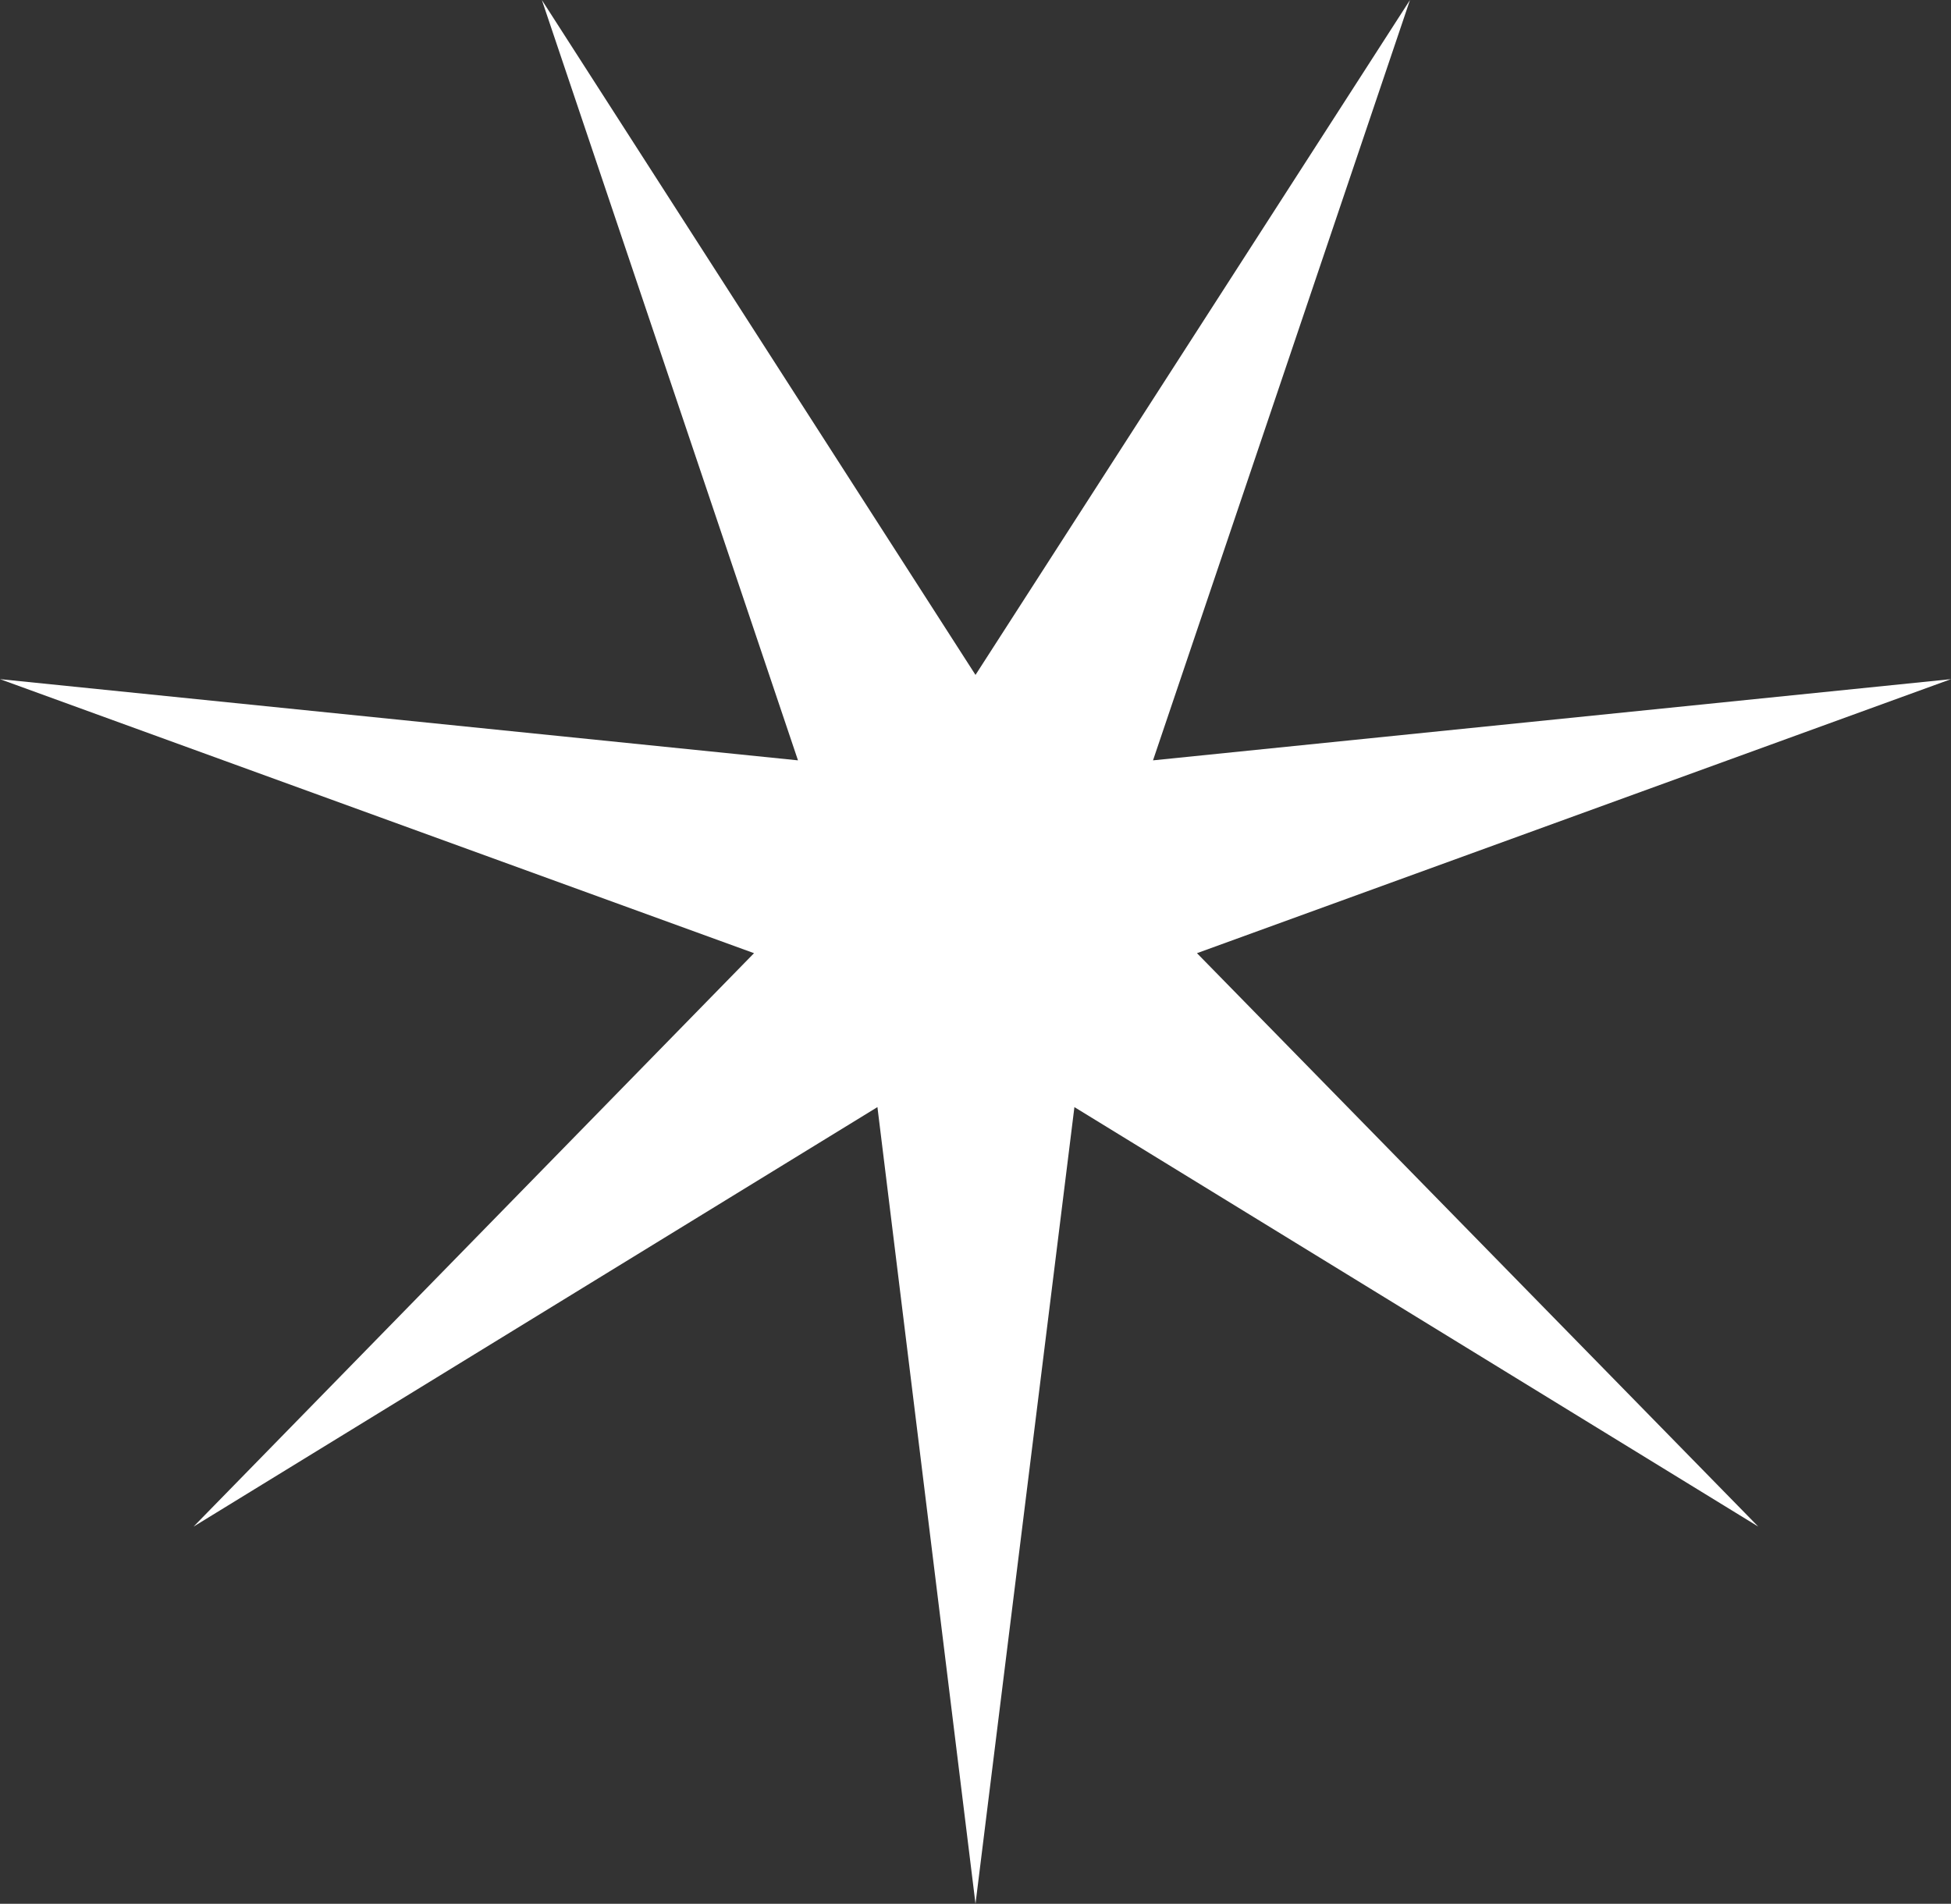
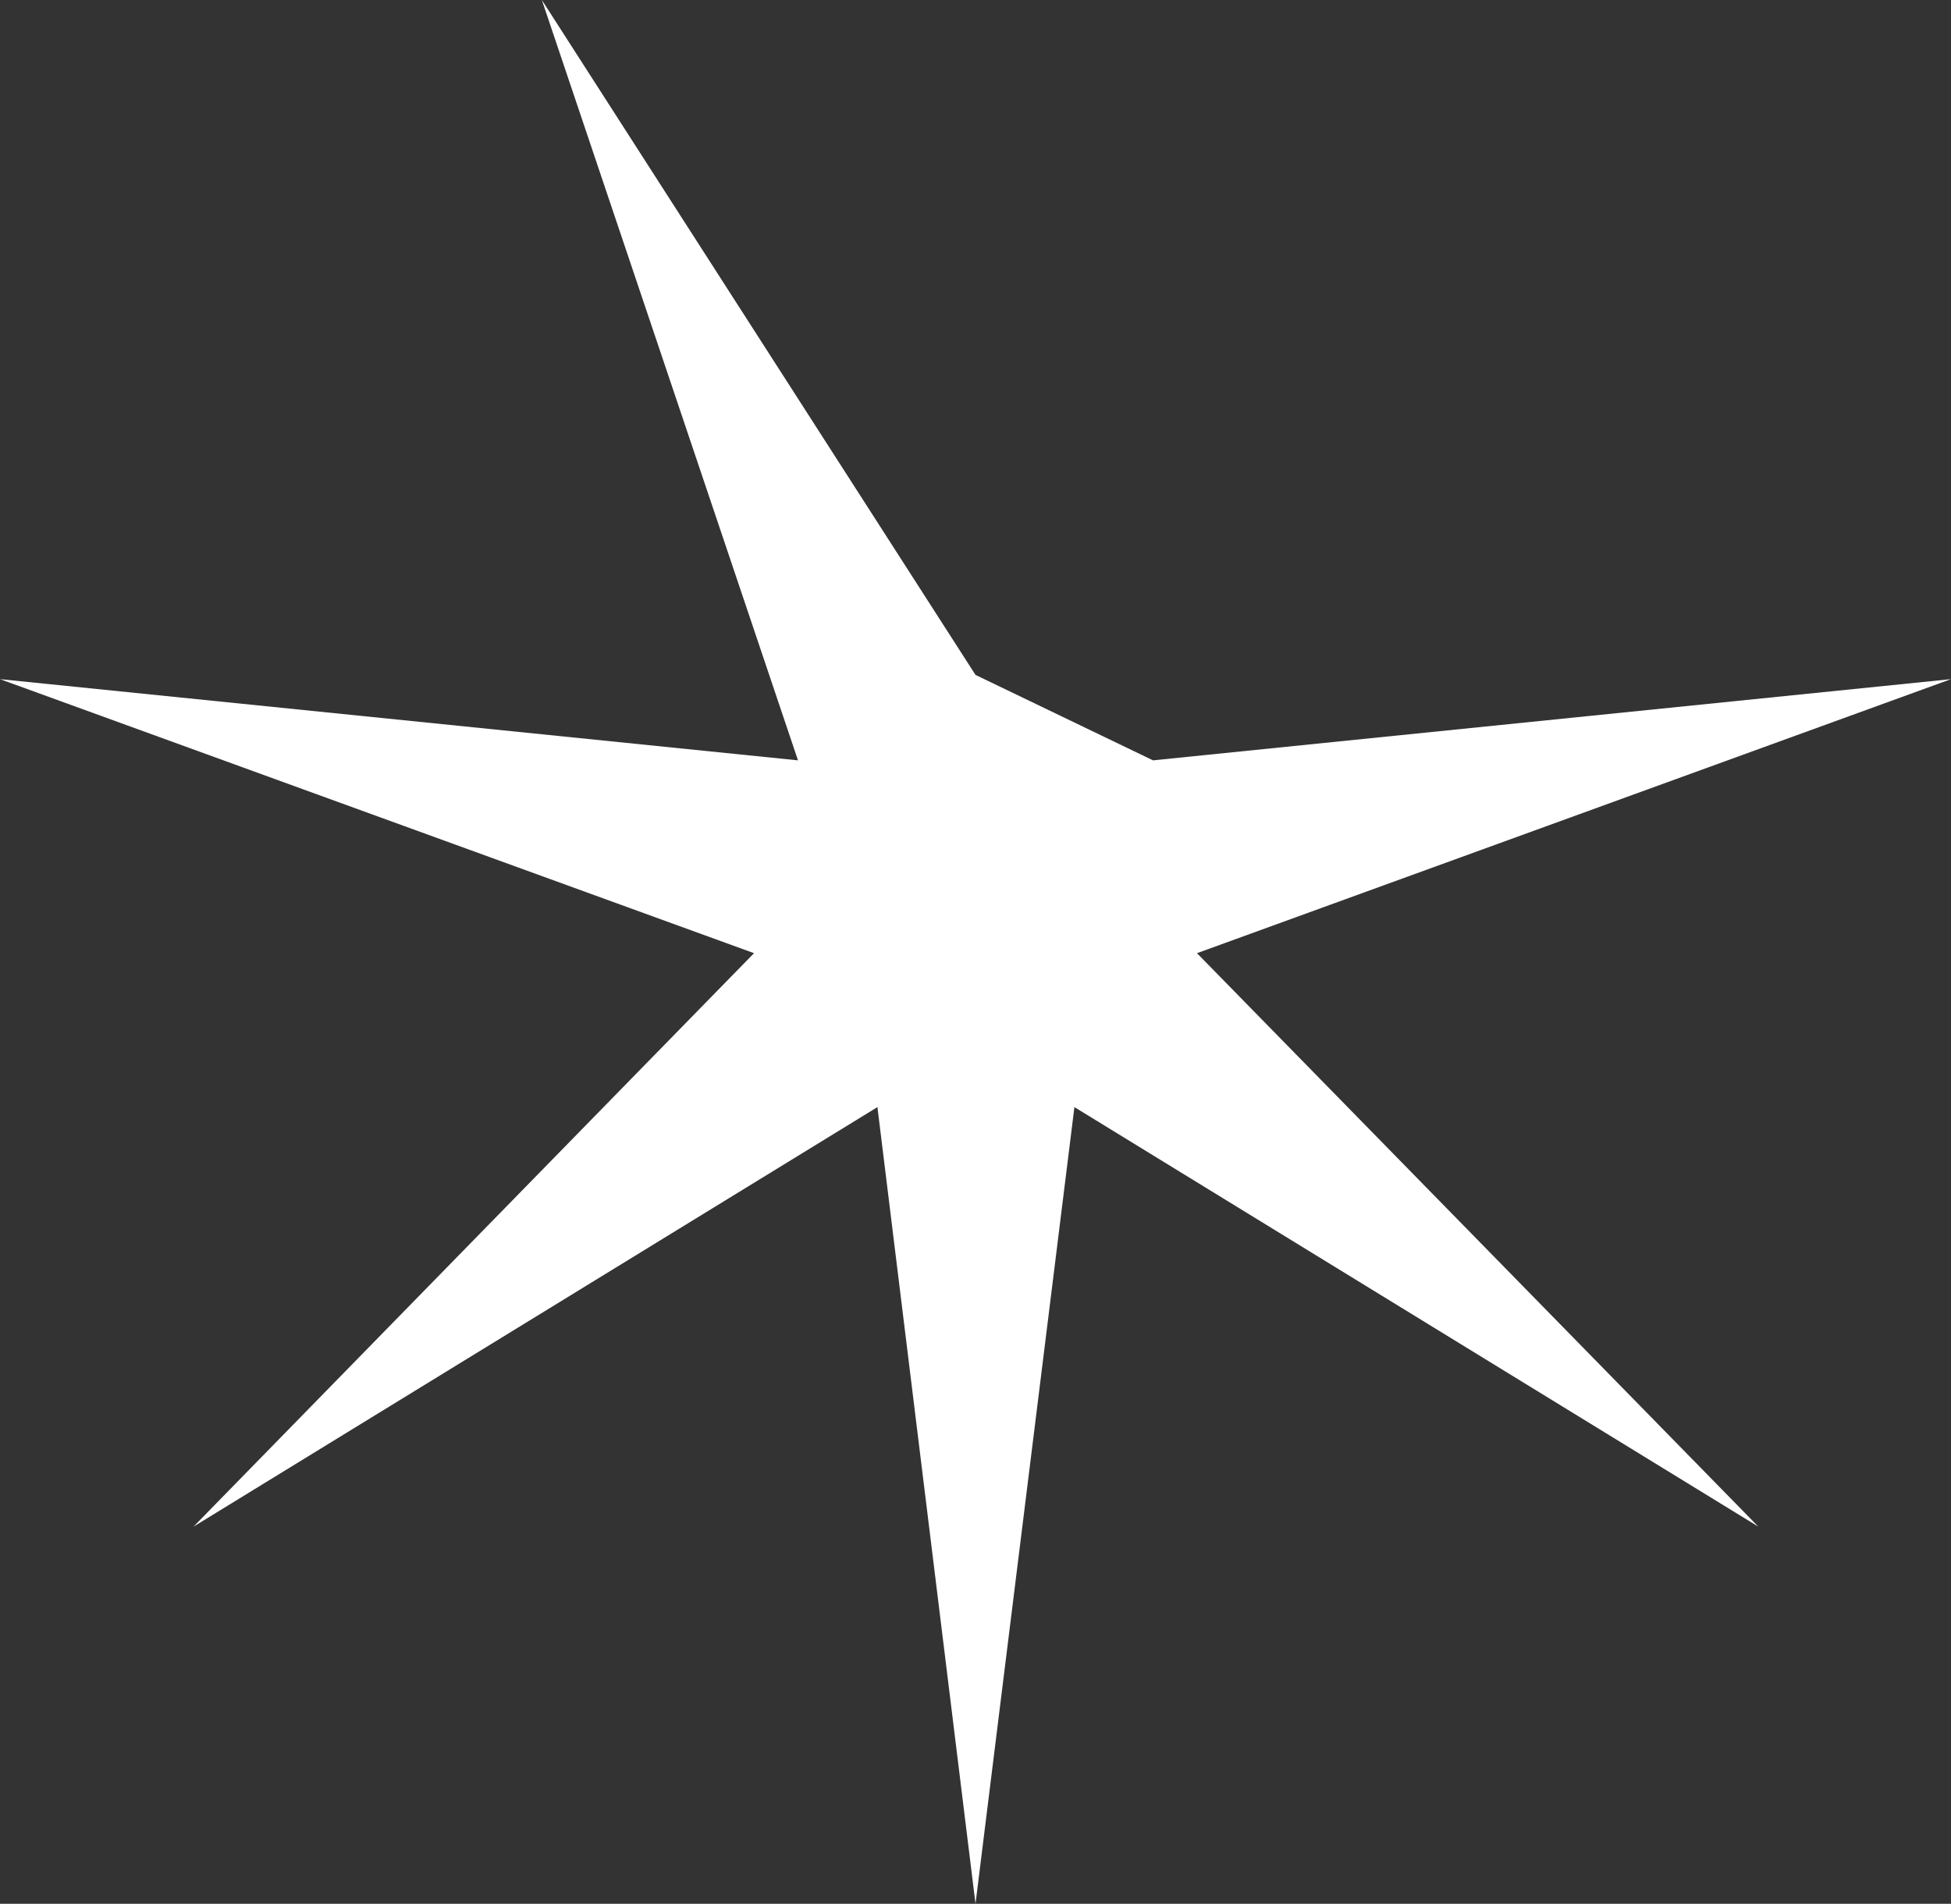
<svg xmlns="http://www.w3.org/2000/svg" width="83" height="81" viewBox="0 0 83 81" fill="none">
  <rect x="0" y="0" width="83" height="81" fill="#333333" stroke="none" />
-   <path d="M41.5 28.715L59.984 0L49.052 32.35L83 28.895L50.922 40.554L74.801 64.951L45.708 47.103L41.5 81L37.328 47.103L8.235 64.951L32.078 40.554L0 28.895L33.948 32.35L23.052 0L41.5 28.715Z" fill="white" />
+   <path d="M41.5 28.715L49.052 32.35L83 28.895L50.922 40.554L74.801 64.951L45.708 47.103L41.5 81L37.328 47.103L8.235 64.951L32.078 40.554L0 28.895L33.948 32.35L23.052 0L41.5 28.715Z" fill="white" />
</svg>